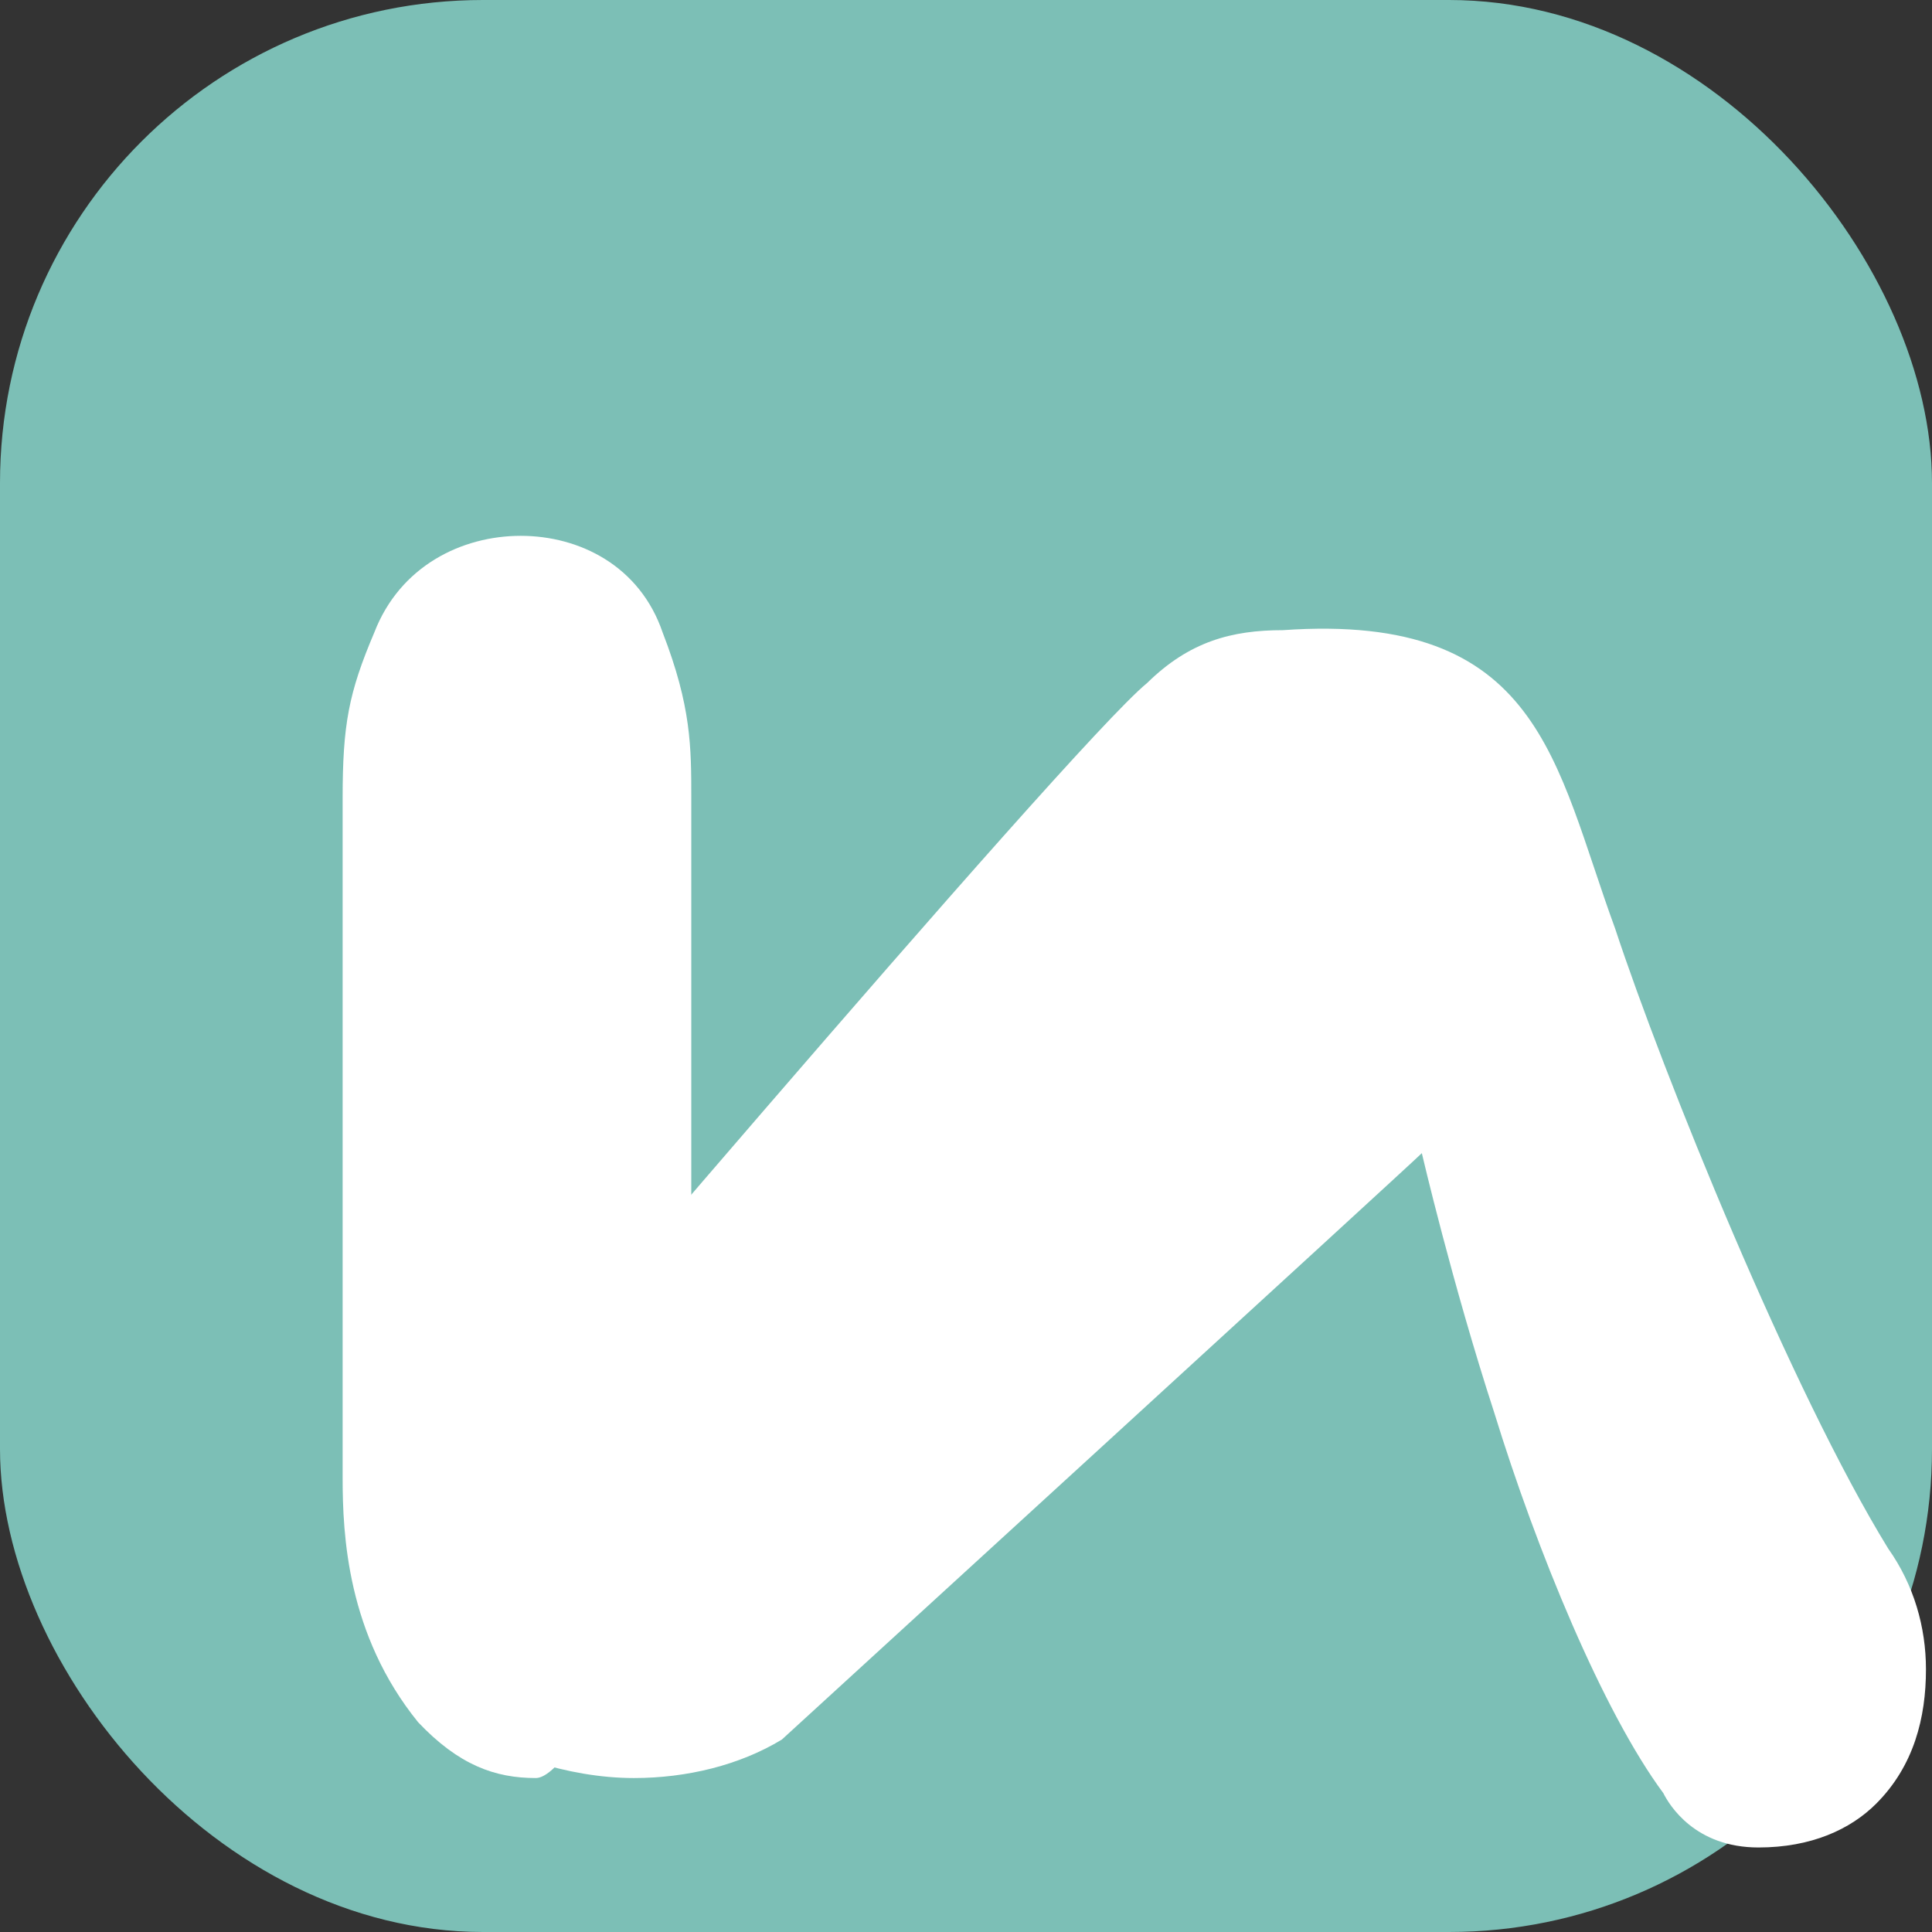
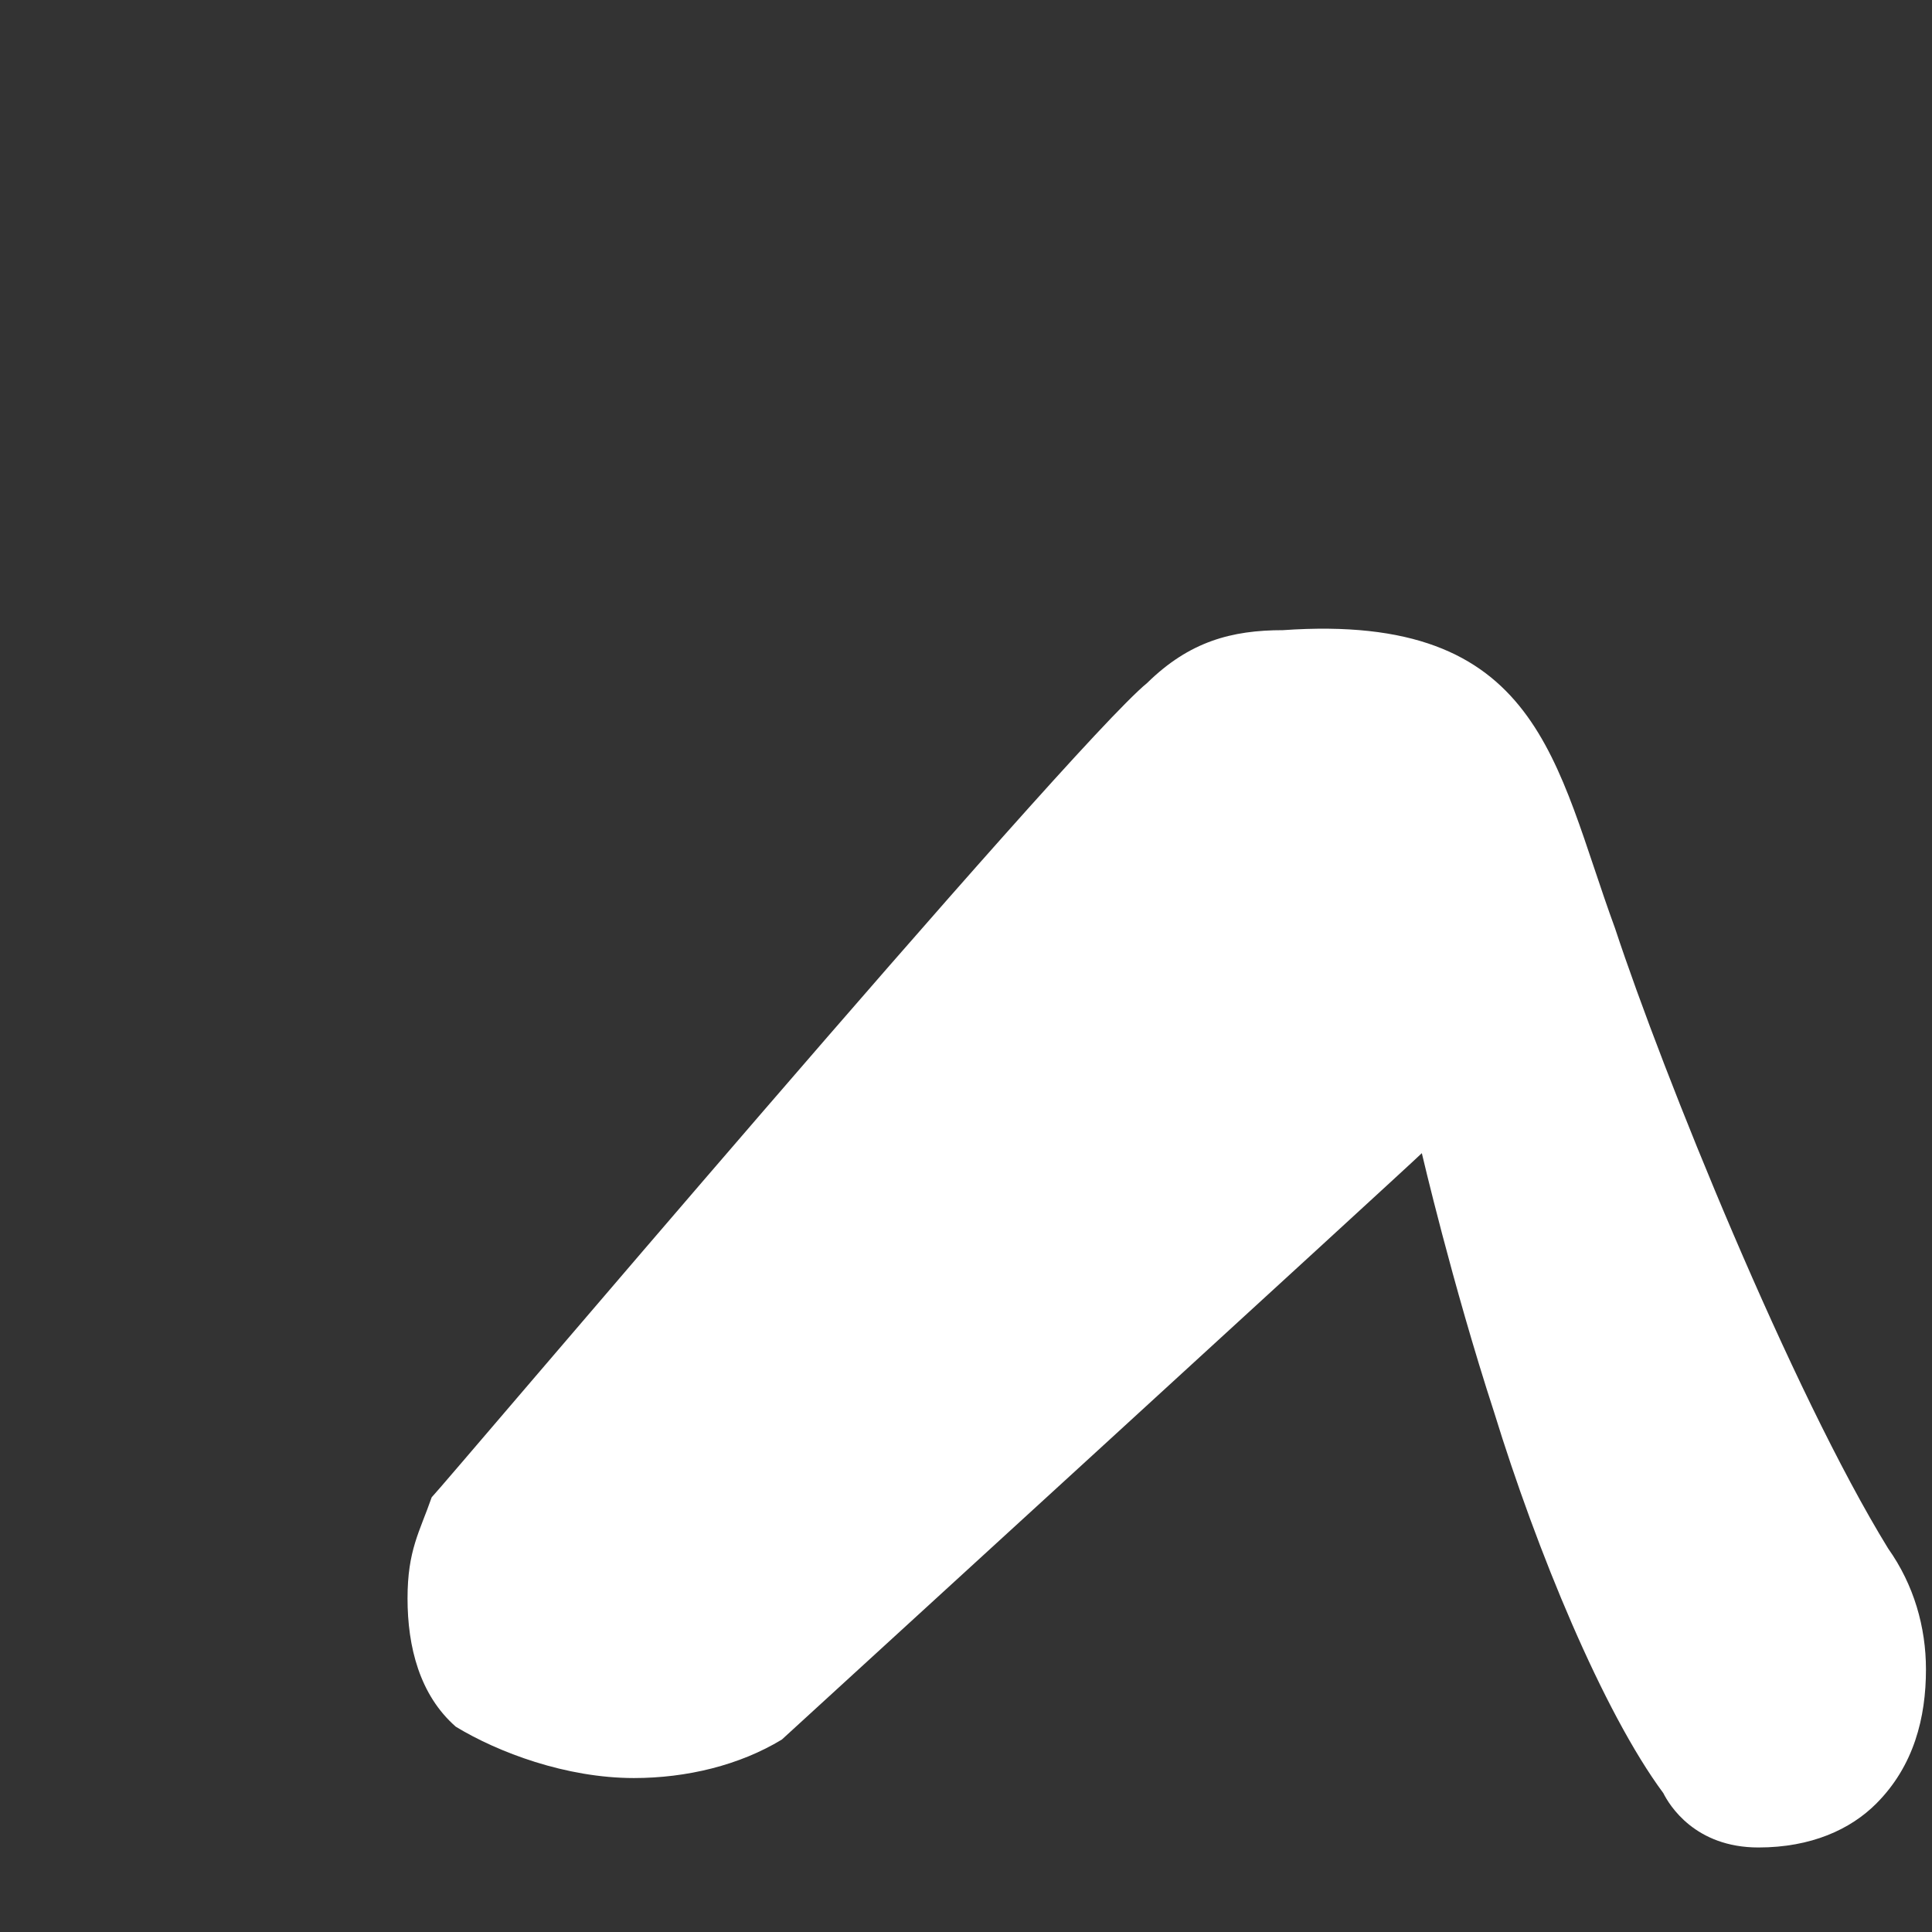
<svg xmlns="http://www.w3.org/2000/svg" width="512" height="512" viewBox="0 0 512 512" fill="none">
  <rect x="0" y="0" width="512" height="512" fill="#333333" stroke="none" />
-   <rect width="512" height="512" rx="128" fill="#7CBFB6" />
  <path d="M340 167C326.4 167 315.2 170 304 181C283.2 198 117.6 393.6 114.4 396.8C111.2 406 108 410.8 108 423.6C108 436.4 111.2 449.2 120.8 457.6C132 464.4 150 471.2 168 471.2C182 471.2 196 467.8 207.2 461C207.2 461 373.6 308.8 376.8 305.6C376.8 305.6 384.8 340 396 374.4C407.2 410.8 424.8 453.6 440.8 475.2C442.4 478.4 449.2 489.6 466 489.6C480 489.6 490.4 484.8 497.2 478C507.2 468 510.4 455.2 510.4 442.4C510.4 431.2 507.2 420 500.4 410.4C474.8 368.8 440.8 284.8 428 246C412 202.4 408.4 162.2 340 167Z" fill="white" />
-   <path d="M142 471.2C131.2 471.2 121.6 467.8 110.8 456.4C92 433.2 90.8 406.8 90.8 391.6V211.6C90.8 192 92.4 183.6 99.2 167.6C106 150 122.4 142 138 142C153.6 142 169.6 150 175.6 167.6C183.2 187.2 183.2 198 183.2 211.6V374.4C183.2 374.4 206.8 383.2 225.6 383.2C244.4 383.2 248.4 380 264 369.2C276.8 361.2 284.8 354.4 284.8 337.2C284.8 313.6 269.2 305.6 255.2 297.6C235.2 287.2 160.8 471.2 142 471.2Z" fill="white" />
</svg>